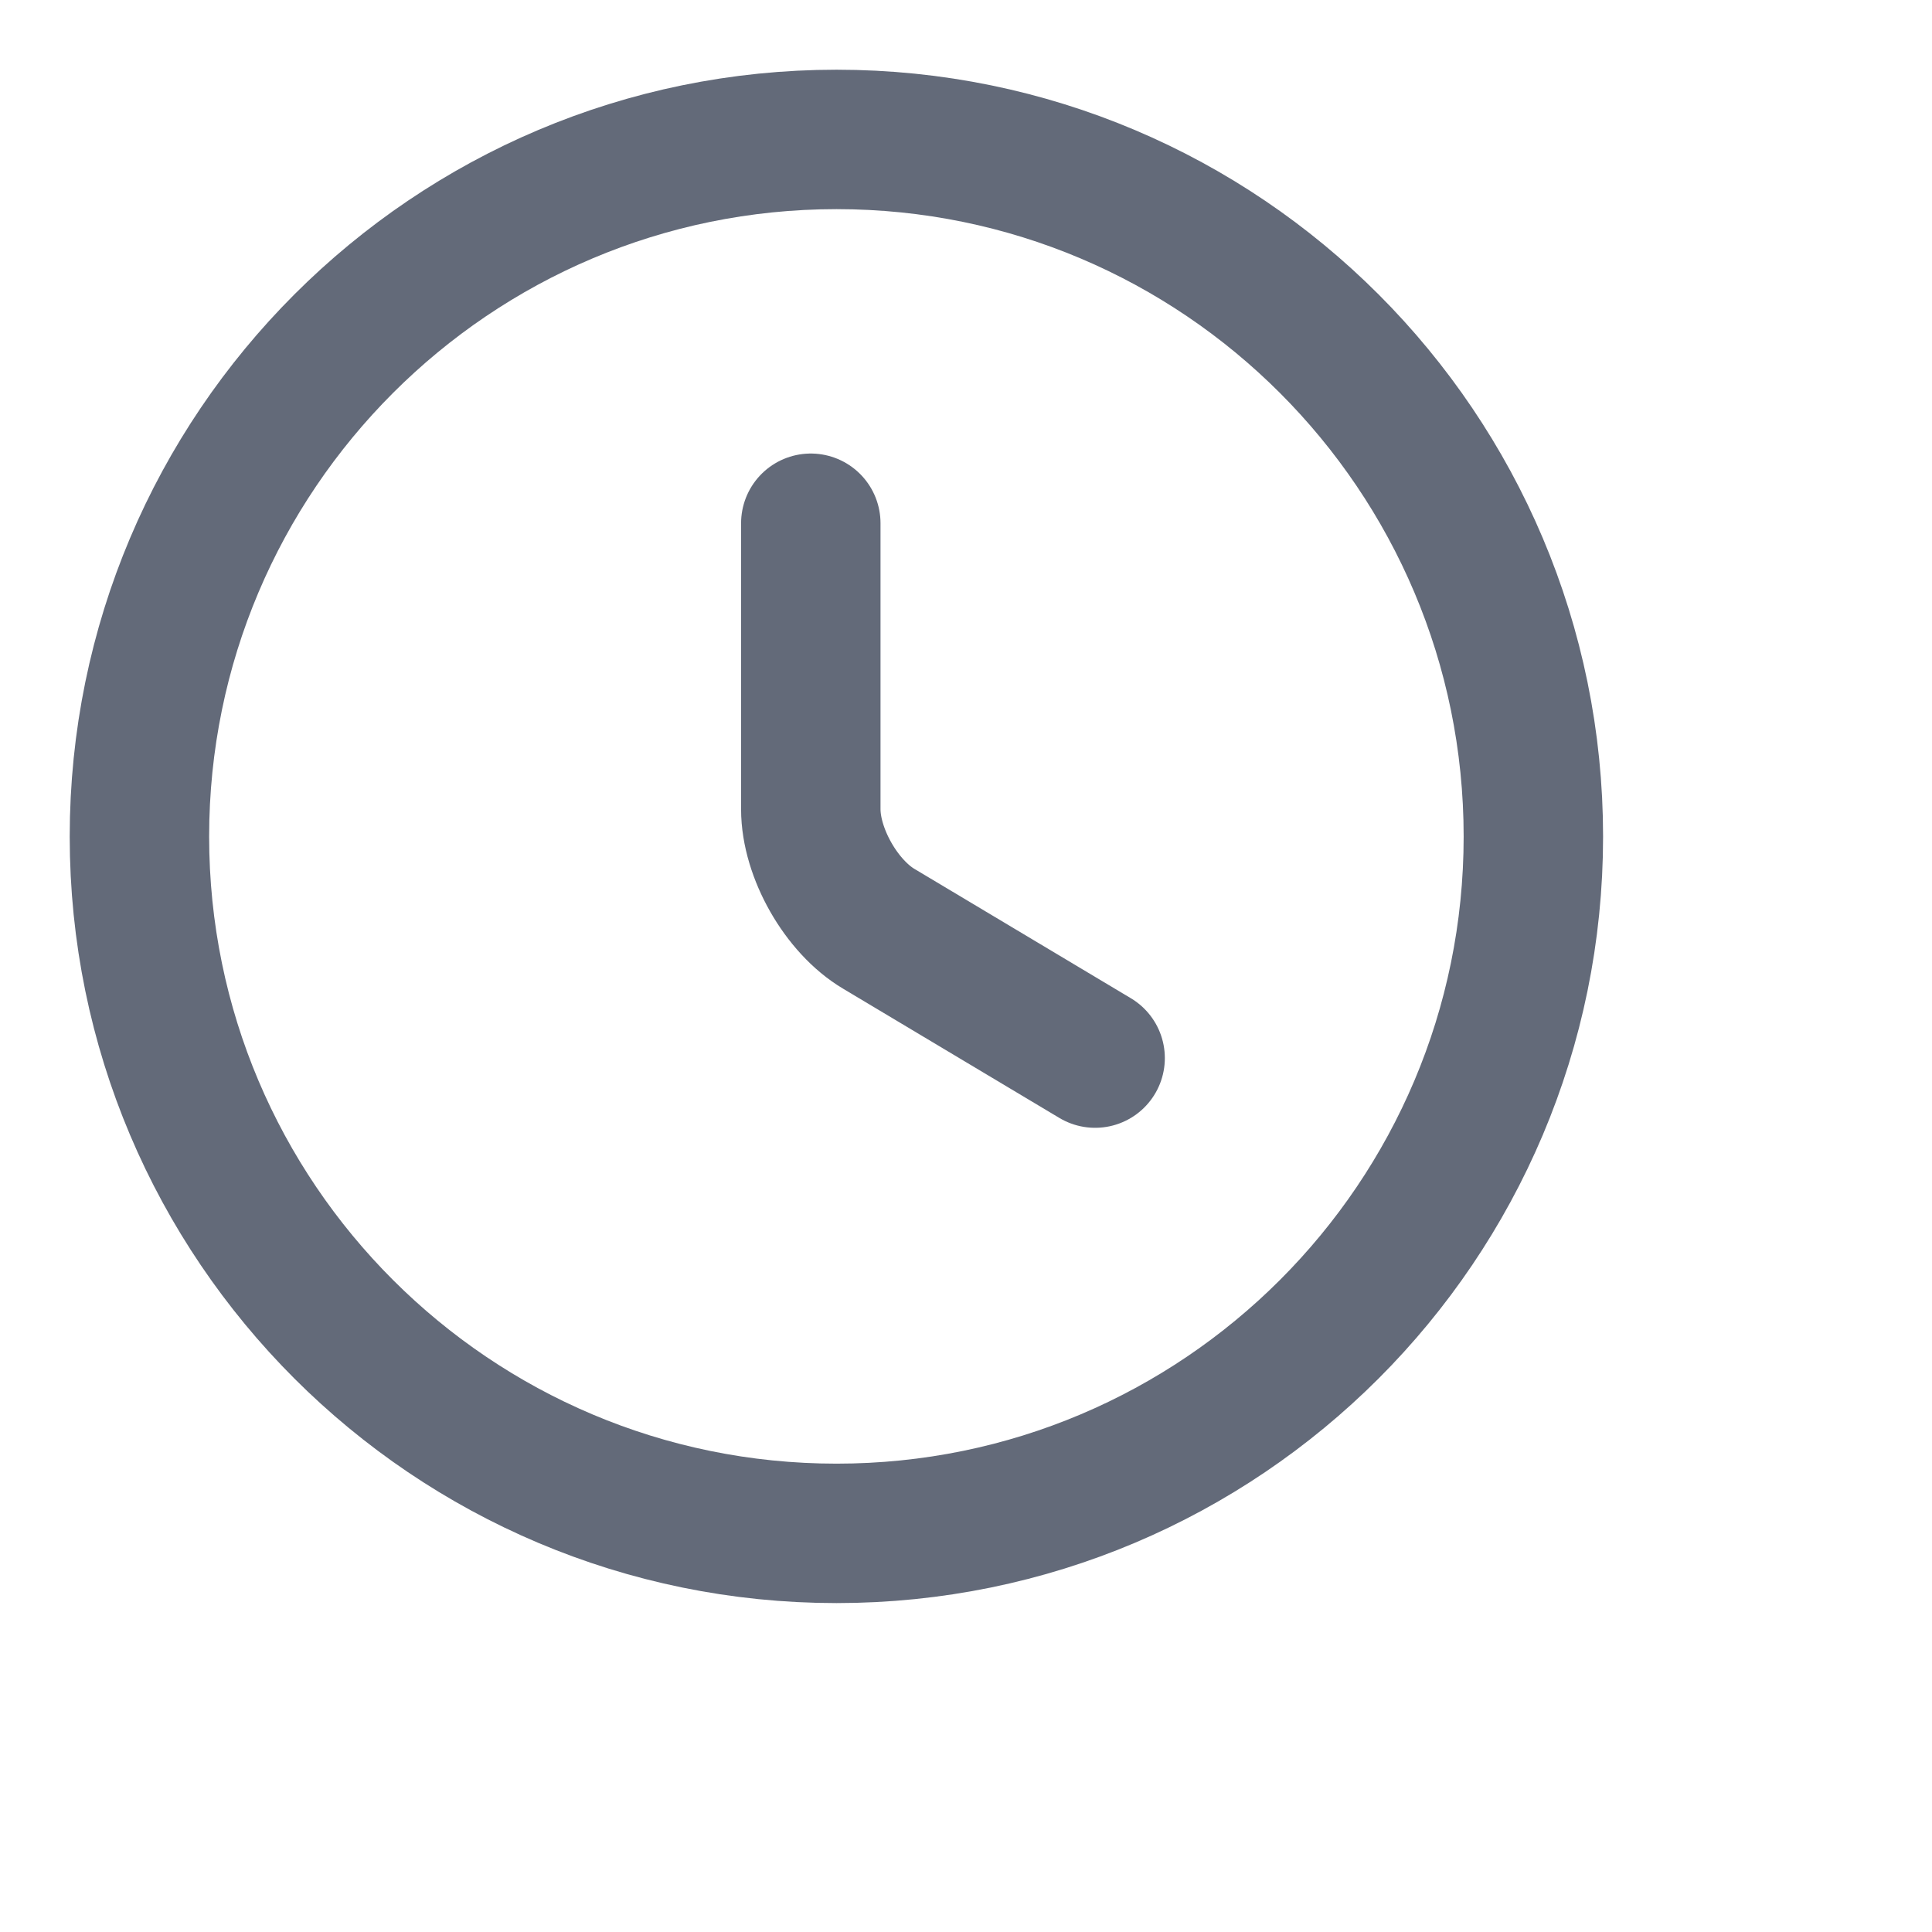
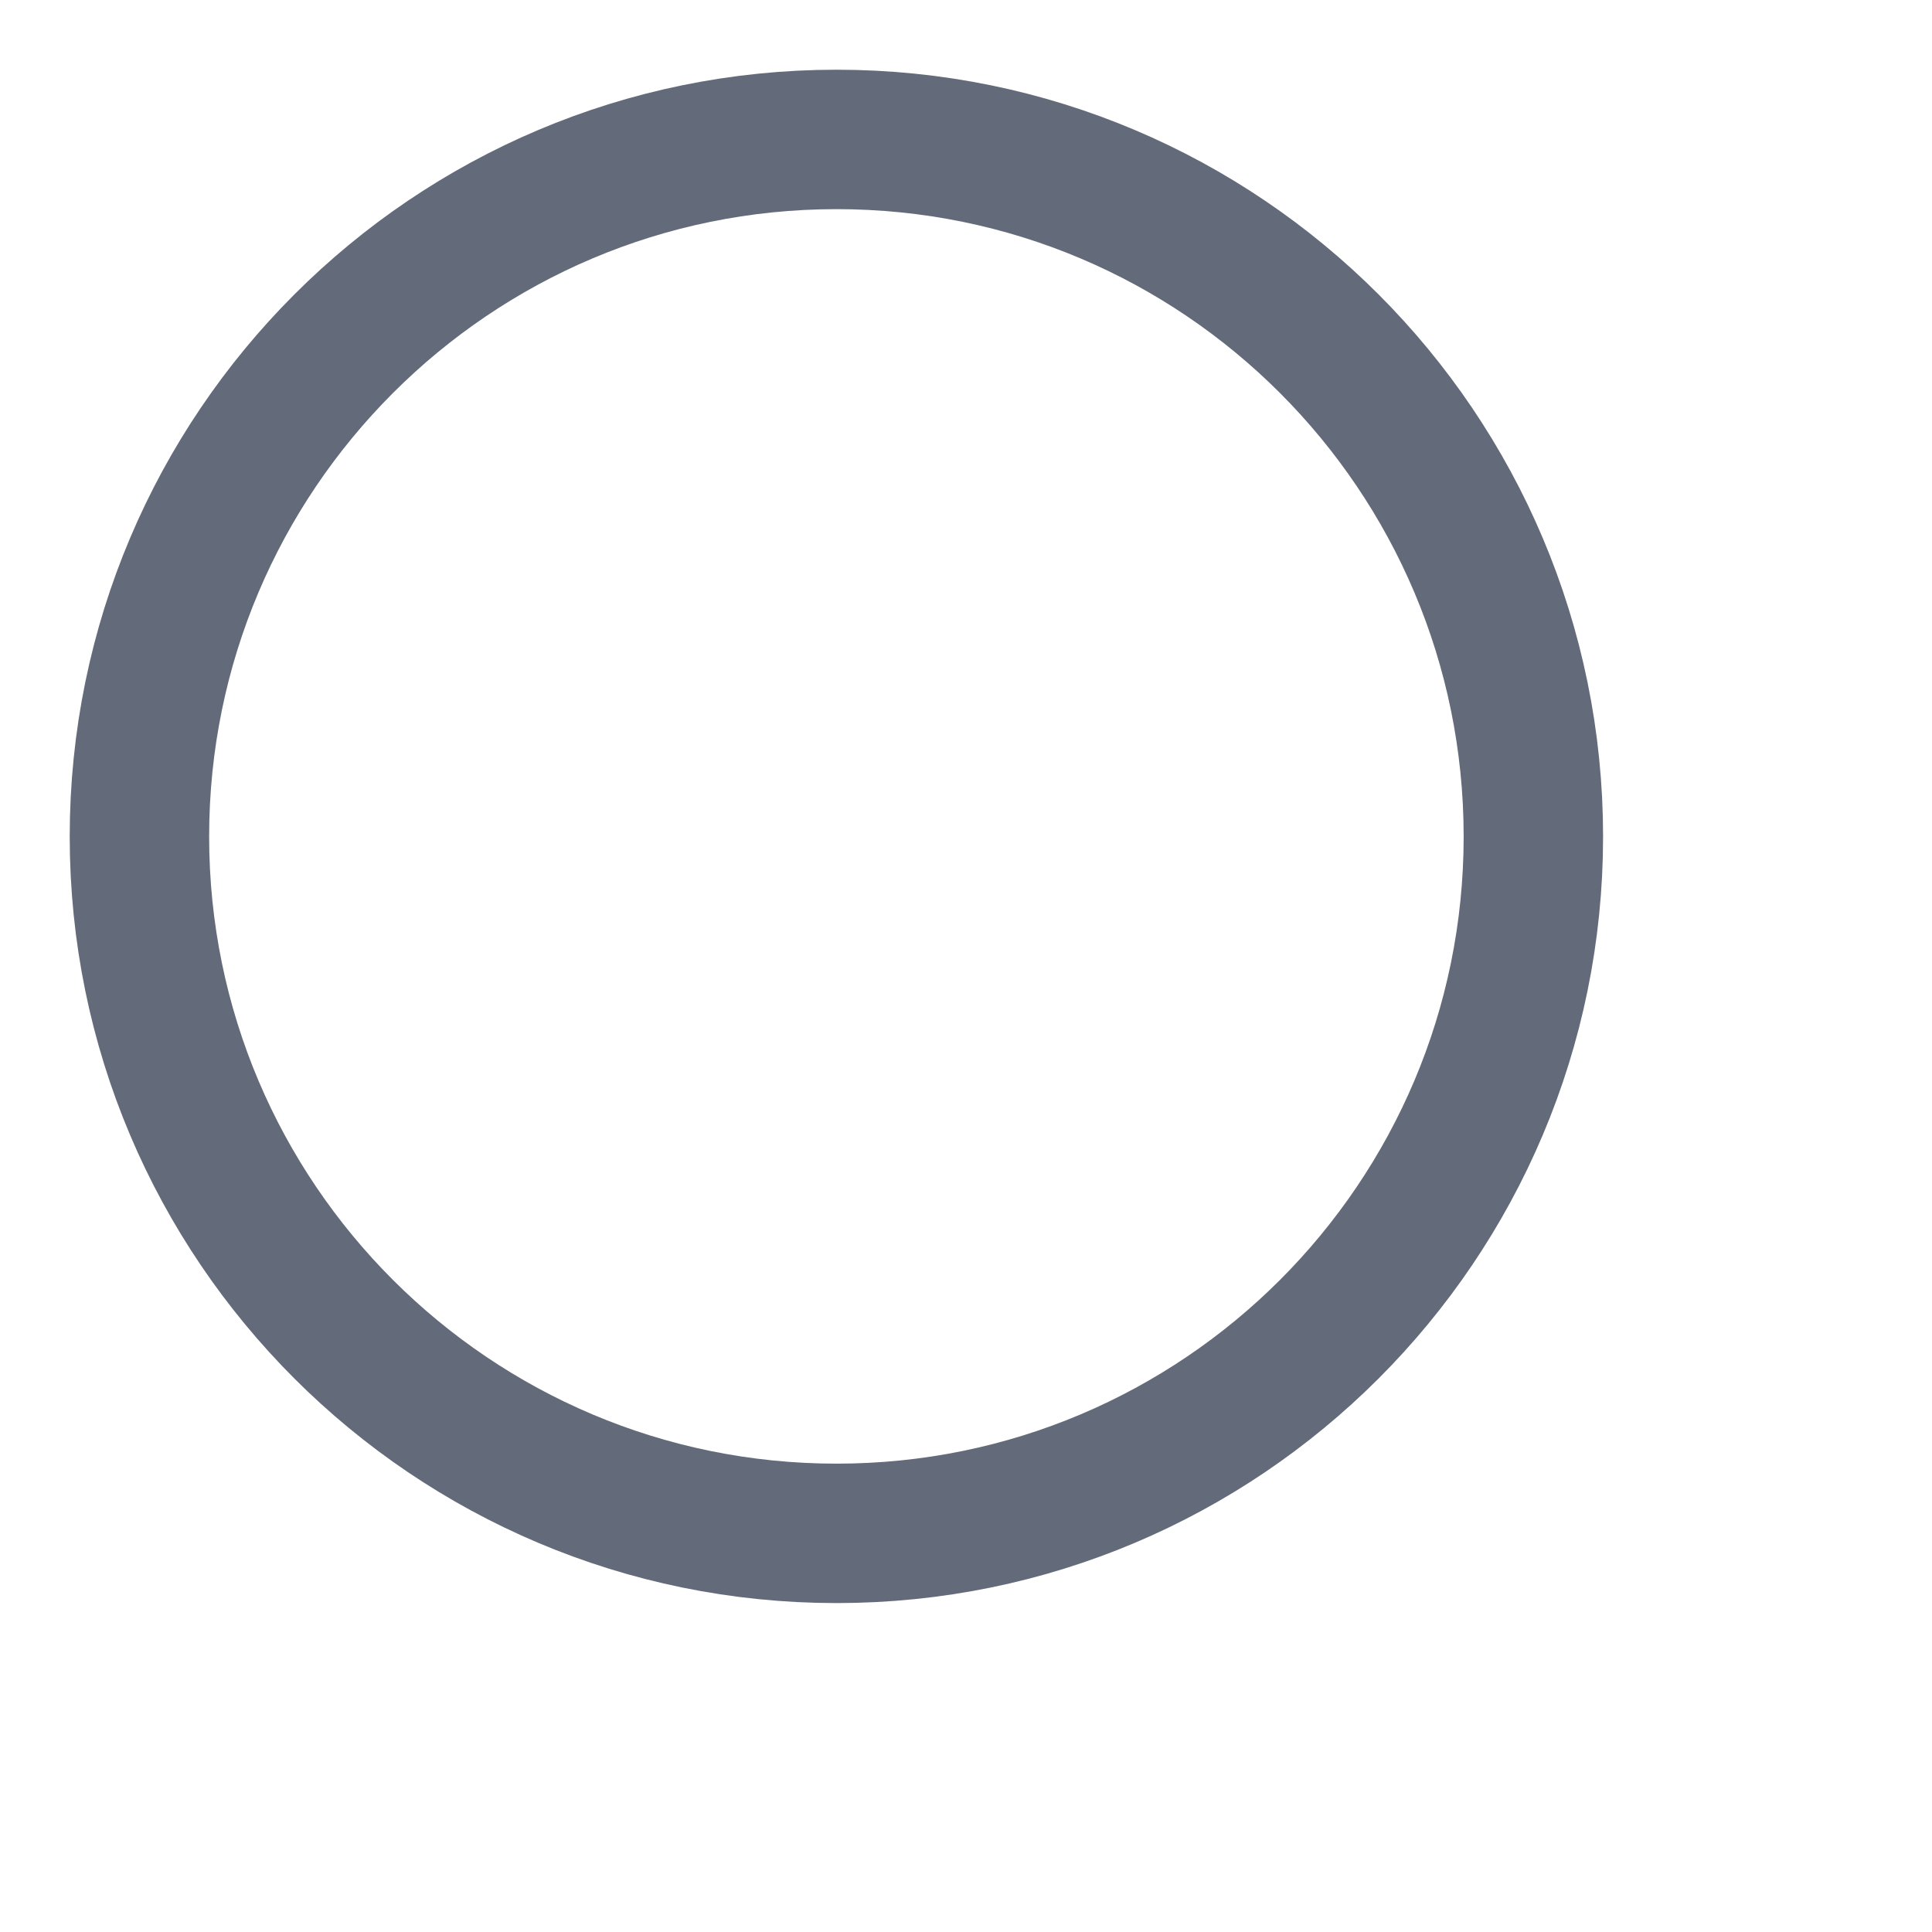
<svg xmlns="http://www.w3.org/2000/svg" fill="none" height="100%" overflow="visible" preserveAspectRatio="none" style="display: block;" viewBox="0 0 6 6" width="100%">
  <g id="vuesax/linear/clock">
    <g id="clock">
      <path d="M4.762 2.598C4.762 3.793 3.793 4.762 2.598 4.762C1.403 4.762 0.433 3.793 0.433 2.598C0.433 1.403 1.403 0.433 2.598 0.433C3.793 0.433 4.762 1.403 4.762 2.598Z" id="Vector" stroke="#636A79" stroke-linecap="round" stroke-linejoin="round" stroke-width="0.433" />
-       <path d="M3.401 3.286L2.73 2.885C2.613 2.816 2.518 2.649 2.518 2.513V1.625" id="Vector_2" stroke="#636A79" stroke-linecap="round" stroke-linejoin="round" stroke-width="0.433" />
      <g id="Vector_3" opacity="0">
</g>
    </g>
  </g>
</svg>